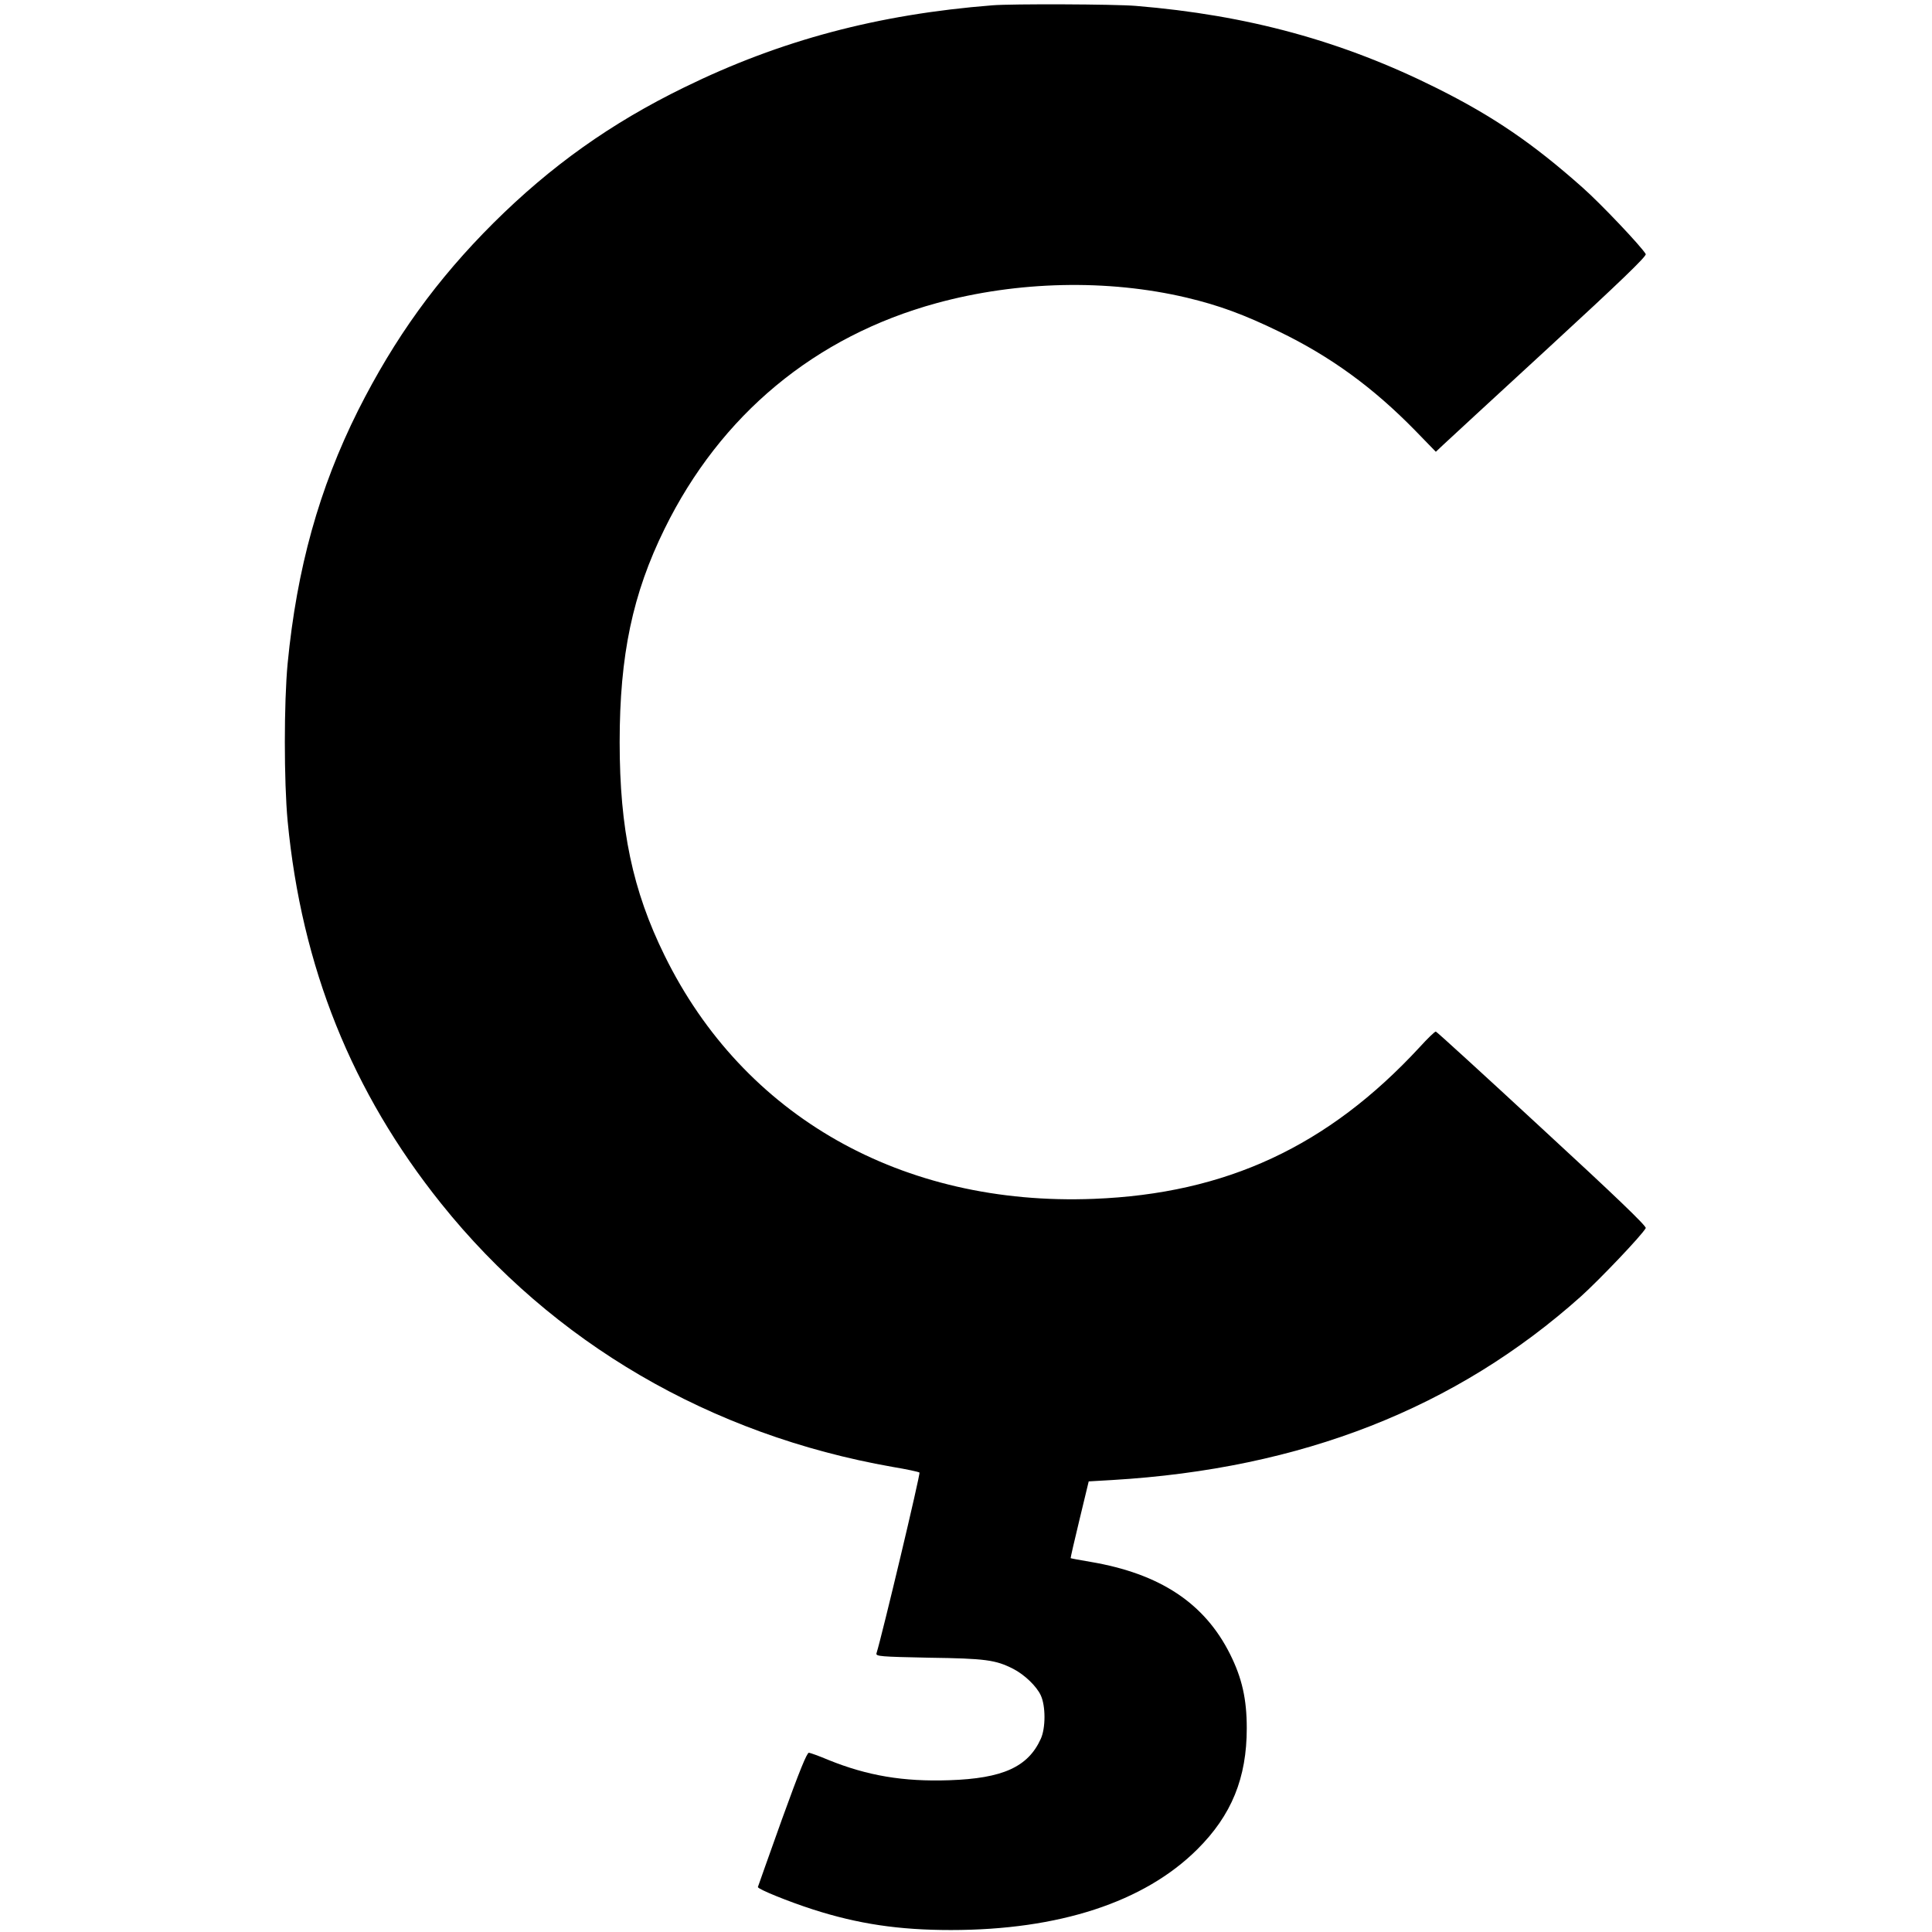
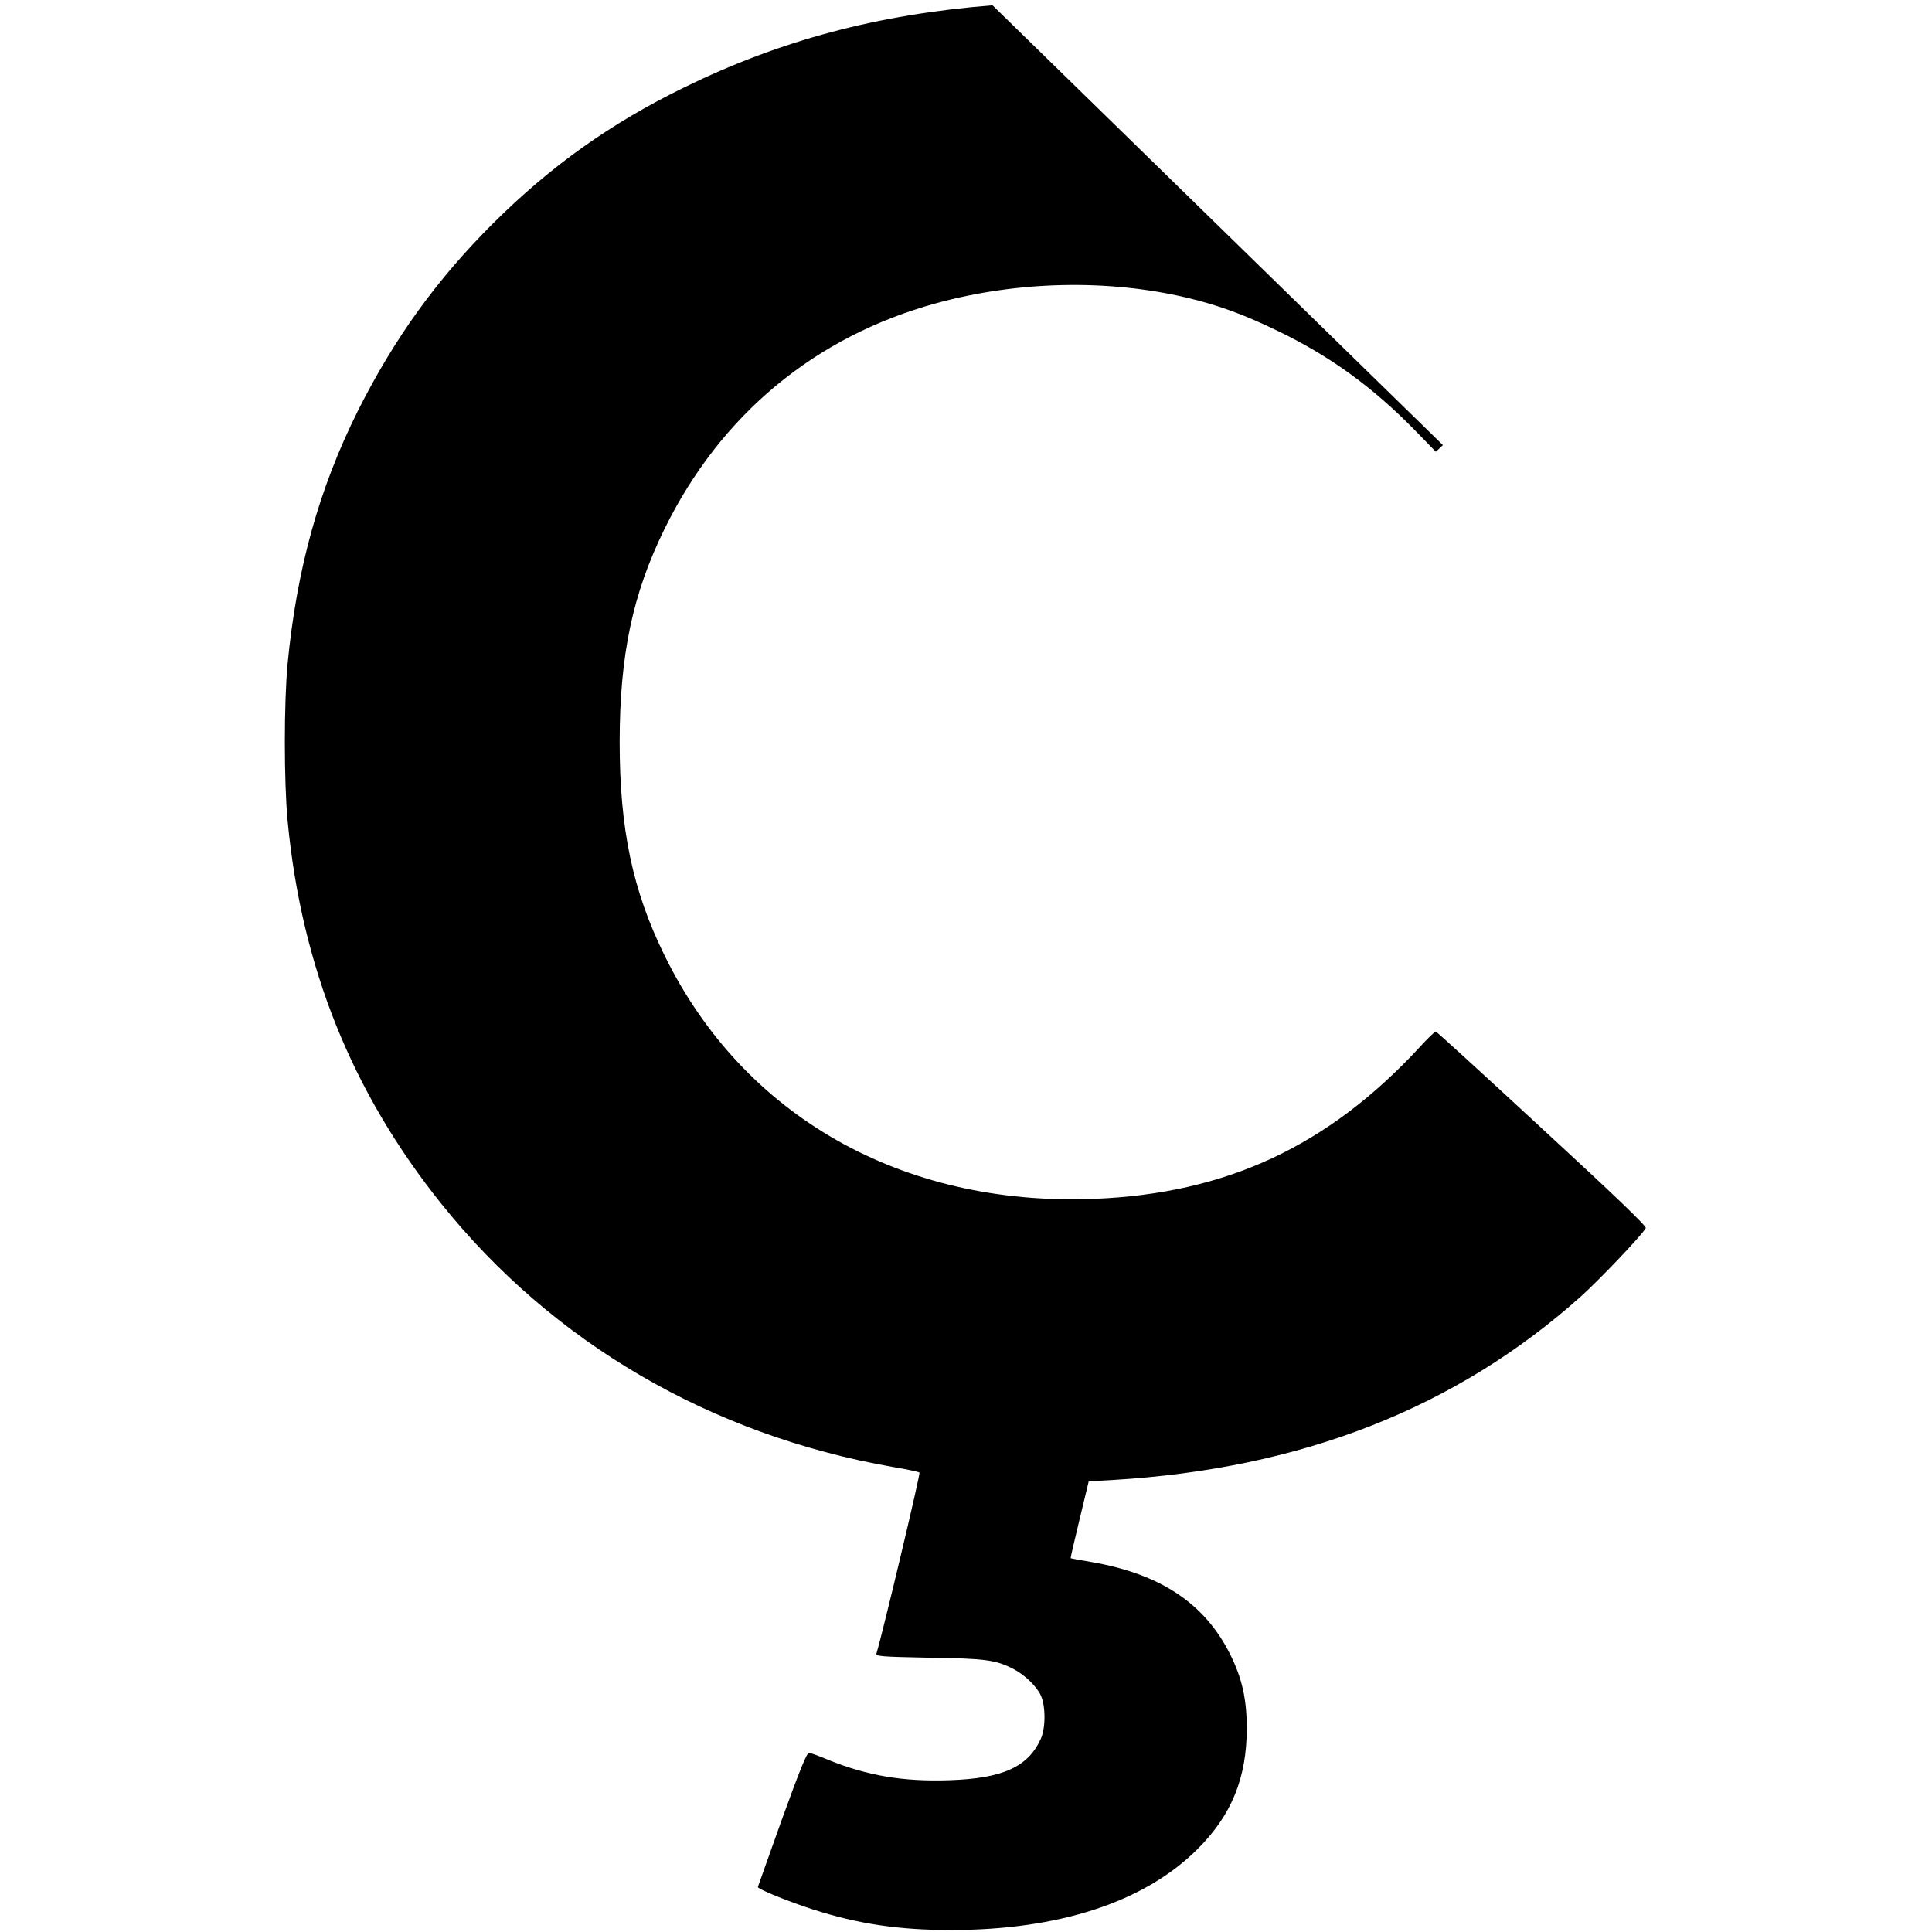
<svg xmlns="http://www.w3.org/2000/svg" version="1.0" width="984pt" height="984pt" viewBox="0 0 984 984" preserveAspectRatio="xMidYMid meet">
  <g transform="translate(0,984) scale(0.1,-0.1)" fill="#000000" stroke="none">
-     <path d="M5055 9813 c-584 -46 -1080 -178 -1570 -418 -375 -183 -680 -401 -971 -690 -290 -289 -504 -586 -690 -955 -199 -398 -312 -805 -359 -1289 -19 -200 -19 -601 0 -803 71 -743 327 -1380 782 -1948 568 -709 1371 -1178 2298 -1341 72 -12 133 -25 138 -29 6 -5 -190 -828 -219 -921 -4 -15 21 -17 268 -22 287 -4 339 -11 429 -57 58 -30 119 -89 140 -135 25 -54 25 -166 0 -221 -65 -144 -195 -202 -466 -211 -235 -8 -417 23 -615 103 -47 20 -92 36 -100 37 -10 1 -48 -92 -137 -338 -67 -187 -122 -343 -123 -346 0 -11 156 -74 280 -114 230 -74 438 -105 703 -105 550 0 985 142 1255 411 175 174 252 364 252 617 0 148 -24 255 -85 377 -130 260 -357 410 -710 470 -55 9 -101 18 -102 19 -1 1 19 89 45 196 l47 195 120 7 c964 57 1751 366 2388 936 94 85 309 310 329 347 6 9 -158 166 -527 506 -294 272 -538 495 -542 495 -5 1 -42 -35 -83 -80 -466 -504 -985 -746 -1660 -772 -975 -38 -1783 420 -2185 1239 -163 331 -229 644 -229 1087 0 443 66 756 229 1087 285 580 766 980 1385 1149 413 113 872 123 1274 28 164 -39 292 -86 471 -173 262 -127 478 -284 694 -505 l104 -107 36 34 c20 19 262 242 538 496 365 336 501 467 495 477 -21 37 -228 256 -322 339 -252 224 -454 362 -740 505 -482 241 -964 373 -1535 420 -108 9 -632 11 -730 3z" />
+     <path d="M5055 9813 c-584 -46 -1080 -178 -1570 -418 -375 -183 -680 -401 -971 -690 -290 -289 -504 -586 -690 -955 -199 -398 -312 -805 -359 -1289 -19 -200 -19 -601 0 -803 71 -743 327 -1380 782 -1948 568 -709 1371 -1178 2298 -1341 72 -12 133 -25 138 -29 6 -5 -190 -828 -219 -921 -4 -15 21 -17 268 -22 287 -4 339 -11 429 -57 58 -30 119 -89 140 -135 25 -54 25 -166 0 -221 -65 -144 -195 -202 -466 -211 -235 -8 -417 23 -615 103 -47 20 -92 36 -100 37 -10 1 -48 -92 -137 -338 -67 -187 -122 -343 -123 -346 0 -11 156 -74 280 -114 230 -74 438 -105 703 -105 550 0 985 142 1255 411 175 174 252 364 252 617 0 148 -24 255 -85 377 -130 260 -357 410 -710 470 -55 9 -101 18 -102 19 -1 1 19 89 45 196 l47 195 120 7 c964 57 1751 366 2388 936 94 85 309 310 329 347 6 9 -158 166 -527 506 -294 272 -538 495 -542 495 -5 1 -42 -35 -83 -80 -466 -504 -985 -746 -1660 -772 -975 -38 -1783 420 -2185 1239 -163 331 -229 644 -229 1087 0 443 66 756 229 1087 285 580 766 980 1385 1149 413 113 872 123 1274 28 164 -39 292 -86 471 -173 262 -127 478 -284 694 -505 l104 -107 36 34 z" />
  </g>
</svg>